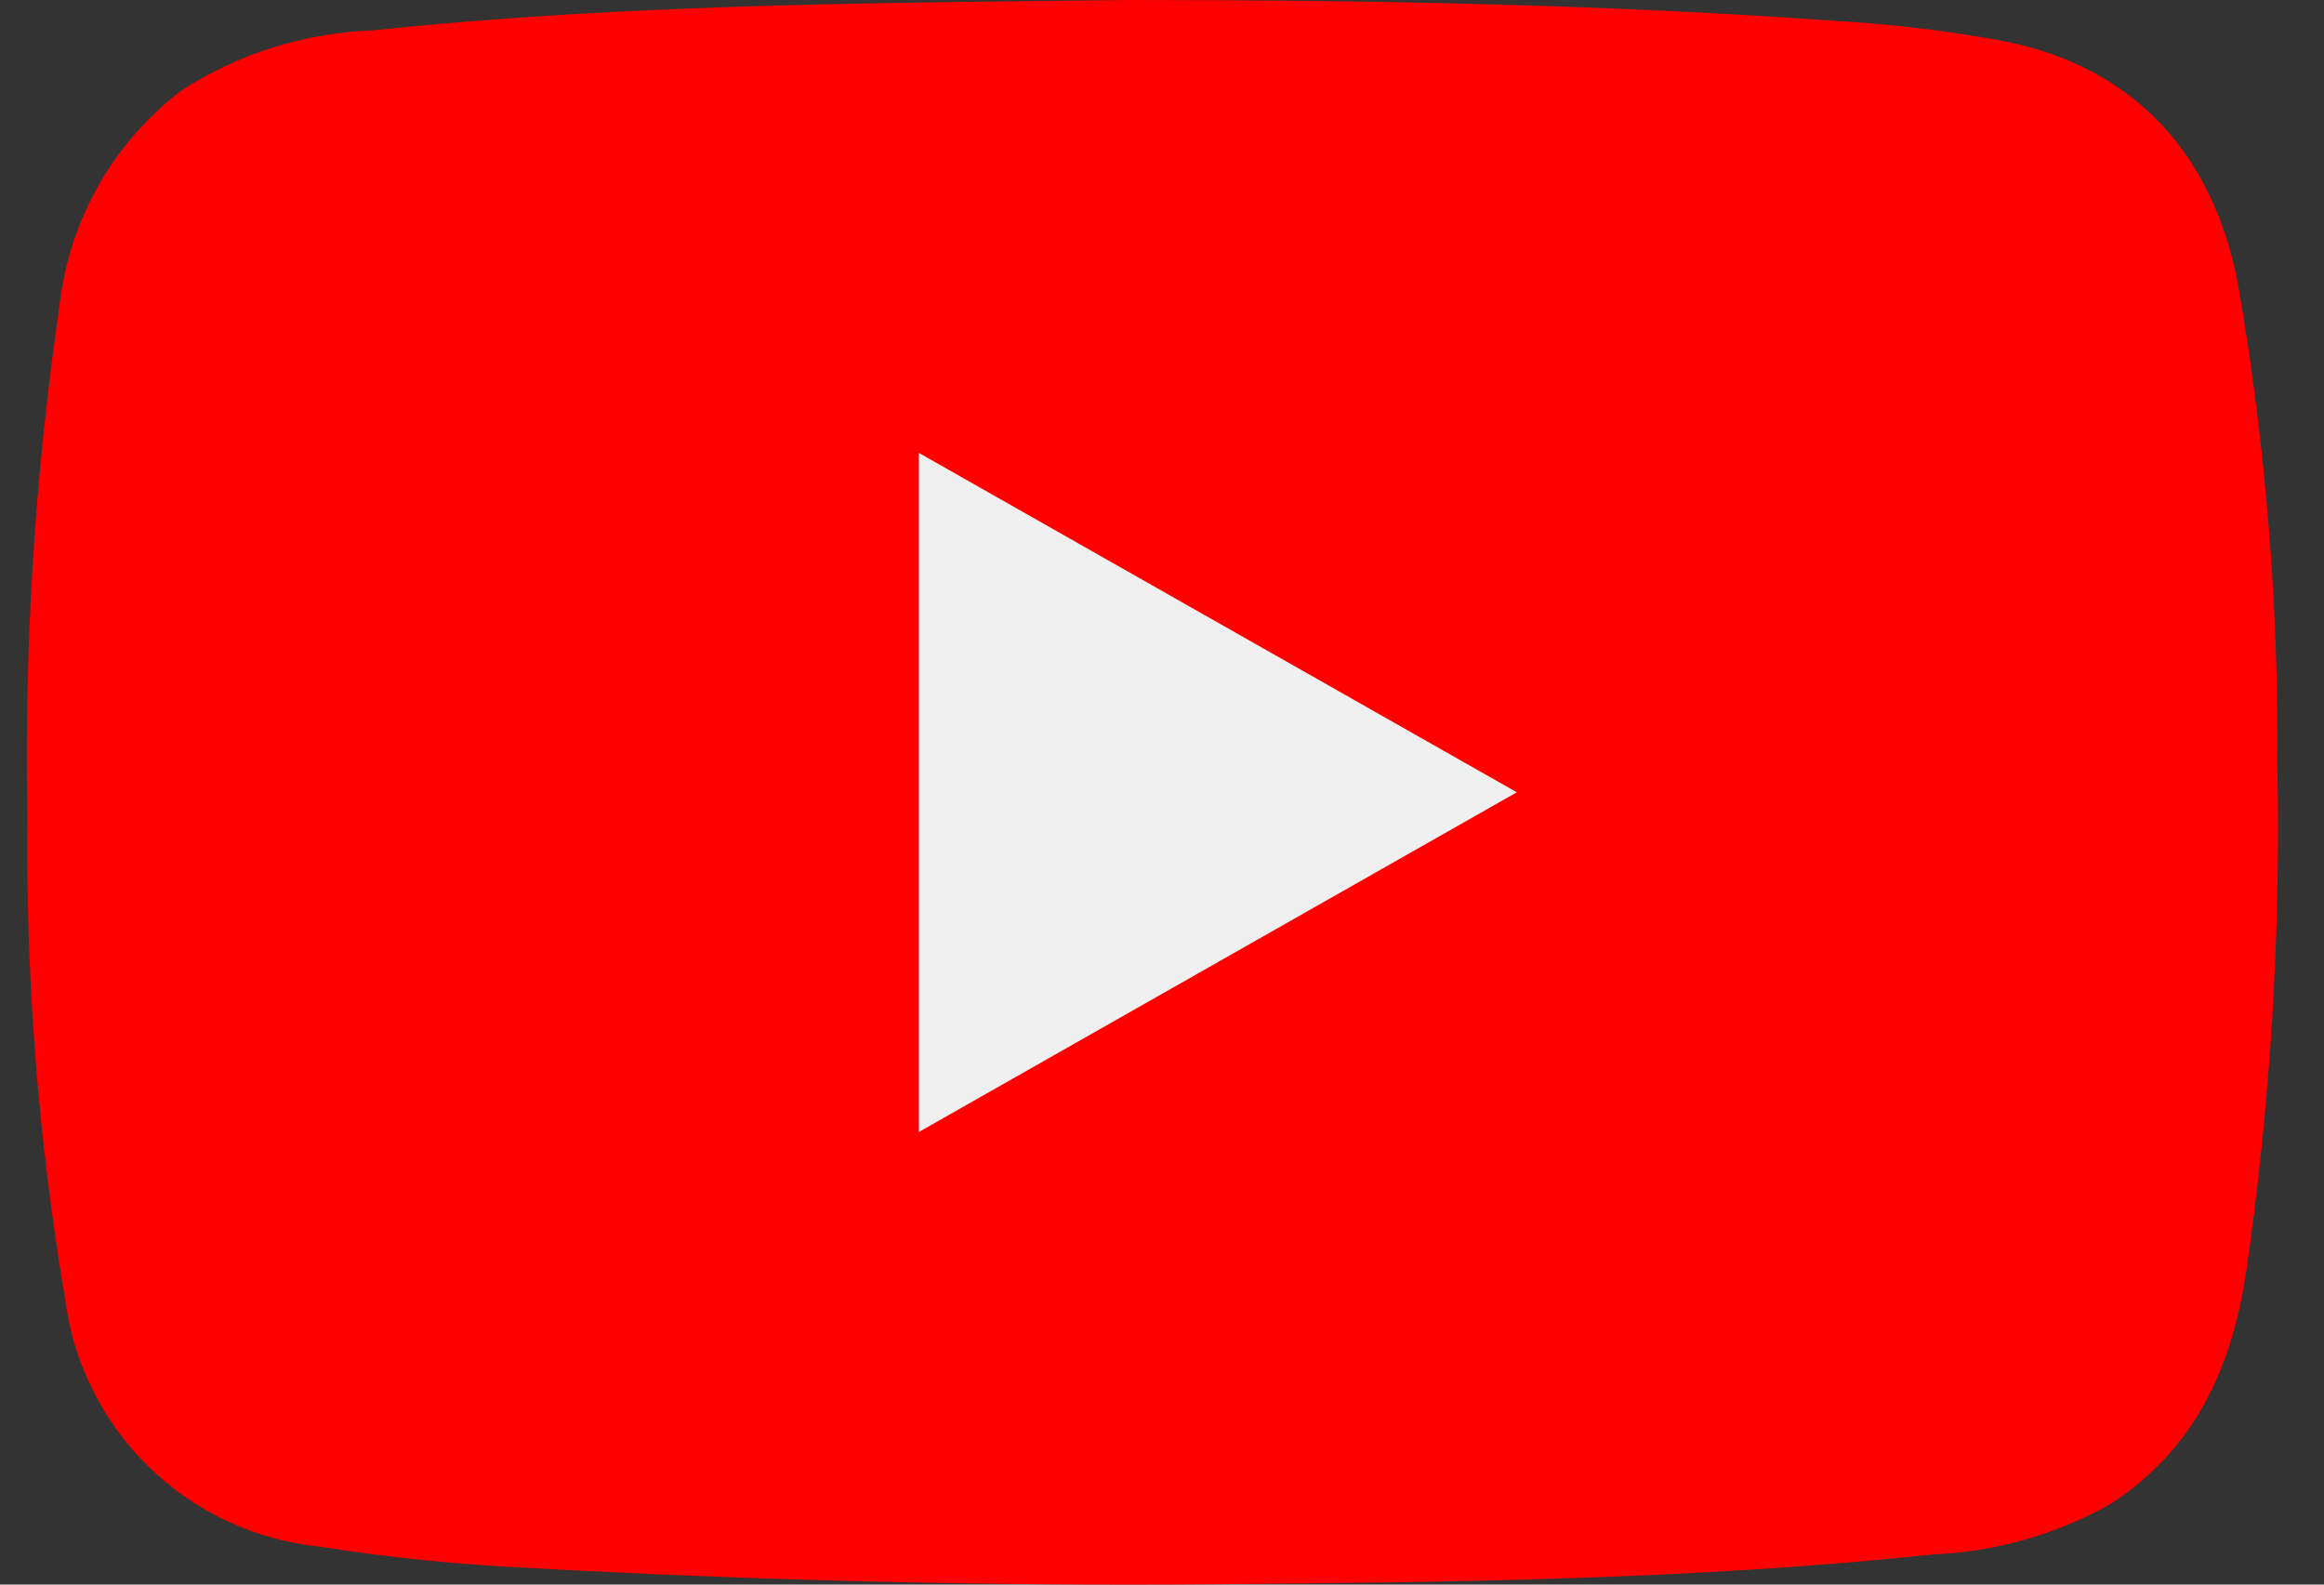
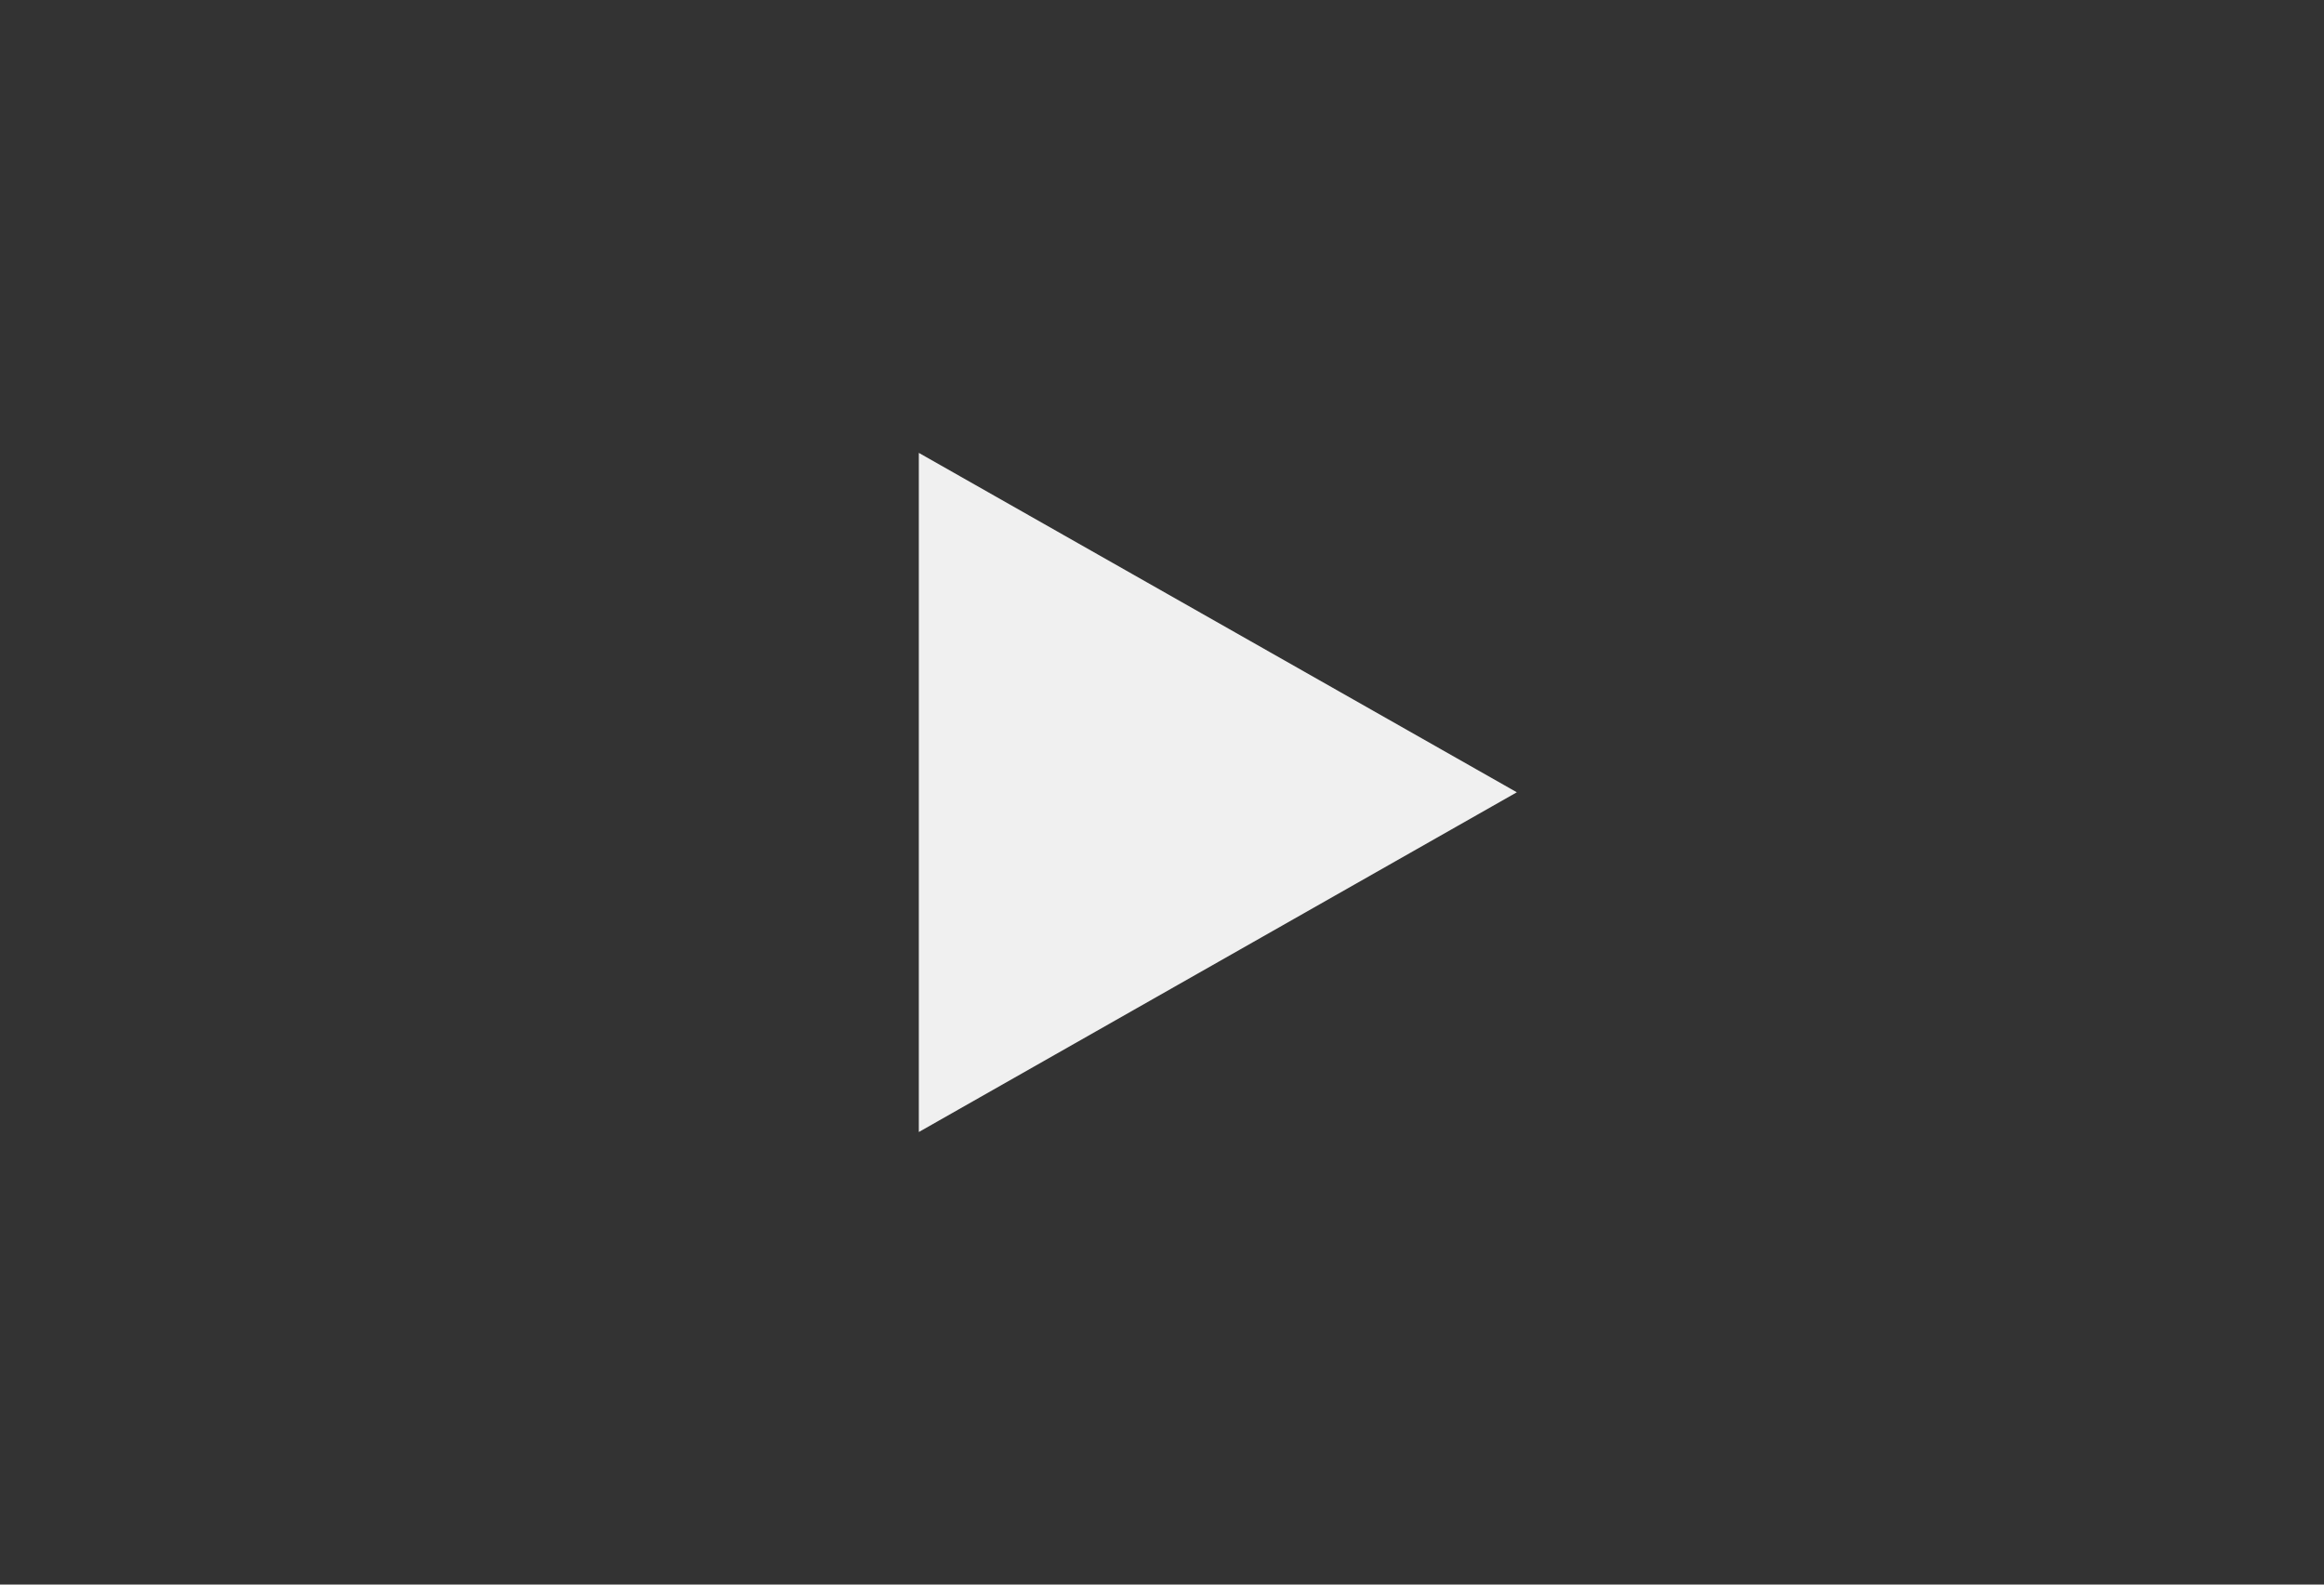
<svg xmlns="http://www.w3.org/2000/svg" width="44" height="30" viewBox="0 0 44 30" fill="none">
  <rect x="0" y="0" width="44" height="30" fill="#333333" stroke="none" />
-   <path d="M21.392 0C26.156 0 30.518 0.09 34.844 0.402C35.895 0.464 36.941 0.592 37.976 0.786C40.376 1.272 41.9 2.886 42.373 5.388C42.894 8.401 43.143 11.456 43.117 14.514C43.182 17.734 42.981 20.955 42.517 24.143C42.235 25.943 41.533 27.455 39.956 28.475C38.93 29.052 37.783 29.379 36.608 29.429C32.102 29.903 27.608 29.957 23.048 29.993C18.716 30.029 14.386 29.927 10.059 29.687C8.71 29.626 7.366 29.49 6.033 29.279C4.822 29.154 3.69 28.623 2.819 27.774C1.947 26.925 1.389 25.806 1.233 24.599C0.723 21.575 0.485 18.511 0.519 15.444C0.457 12.233 0.657 9.022 1.119 5.844C1.202 5.031 1.452 4.244 1.852 3.532C2.253 2.82 2.796 2.197 3.447 1.704C4.524 1.012 5.767 0.623 7.047 0.576C11.954 0.06 16.88 0.054 21.392 0Z" fill="#FE0000" />
  <path d="M17.396 8.574L28.718 15L17.396 21.432V8.574Z" fill="#F0F0F0" />
</svg>